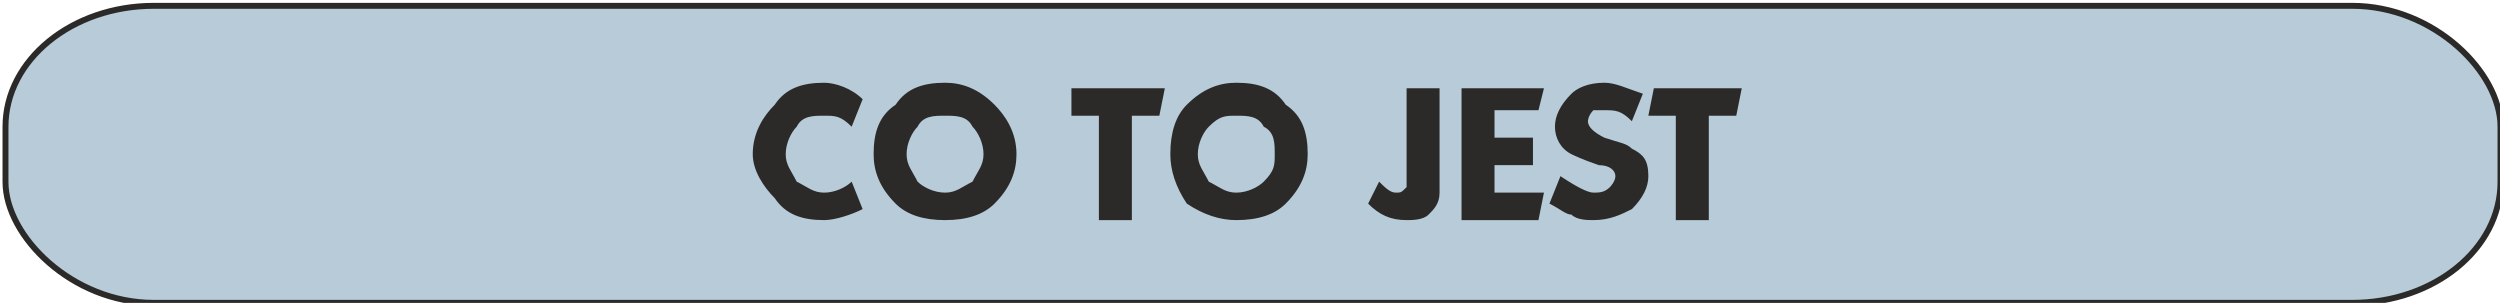
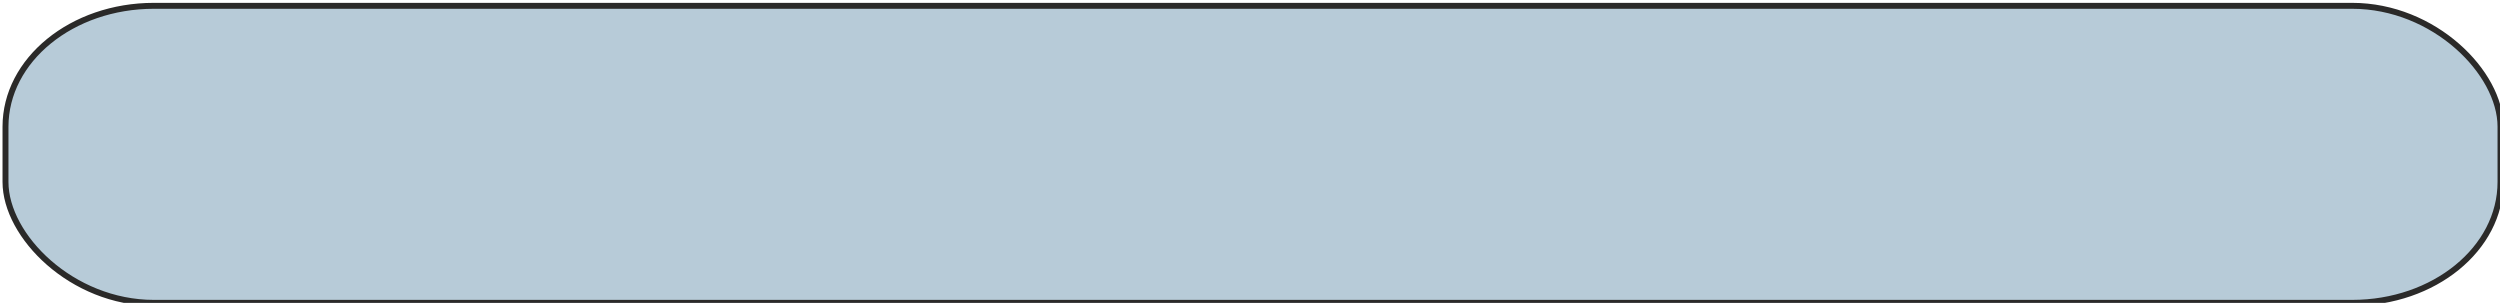
<svg xmlns="http://www.w3.org/2000/svg" xml:space="preserve" width="84.2mm" height="10.2mm" version="1.1" style="shape-rendering:geometricPrecision; text-rendering:geometricPrecision; image-rendering:optimizeQuality; fill-rule:evenodd; clip-rule:evenodd" viewBox="0 0 455 55">
  <defs>
    <style type="text/css">
   
    .str0 {stroke:#2B2A29;stroke-width:1.081}
    .fil0 {fill:#B7CBD8}
    .fil1 {fill:#2B2A29;fill-rule:nonzero}
   
  </style>
  </defs>
  <g id="Warstwa_x0020_1">
    <rect class="fil0 str0" x="1" y="1" width="454.093" height="54.059" rx="27" ry="22" />
-     <path class="fil1" d="M157 18l-2 5c-2,-2 -3,-2 -5,-2 -2,0 -4,0 -5,2 -1,1 -2,3 -2,5 0,2 1,3 2,5 2,1 3,2 5,2 2,0 4,-1 5,-2l2 5c-2,1 -5,2 -7,2 -4,0 -7,-1 -9,-4 -2,-2 -4,-5 -4,-8 0,-4 2,-7 4,-9 2,-3 5,-4 9,-4 2,0 5,1 7,3zm2 10c0,-4 1,-7 4,-9 2,-3 5,-4 9,-4 3,0 6,1 9,4 2,2 4,5 4,9 0,3 -1,6 -4,9 -2,2 -5,3 -9,3 -4,0 -7,-1 -9,-3 -3,-3 -4,-6 -4,-9zm6 0c0,2 1,3 2,5 1,1 3,2 5,2 2,0 3,-1 5,-2 1,-2 2,-3 2,-5 0,-2 -1,-4 -2,-5 -1,-2 -3,-2 -5,-2 -2,0 -4,0 -5,2 -1,1 -2,3 -2,5zm30 -7l0 -5 17 0 -1 5 -5 0 0 19 -6 0 0 -19 -5 0zm18 7c0,-4 1,-7 3,-9 3,-3 6,-4 9,-4 4,0 7,1 9,4 3,2 4,5 4,9 0,3 -1,6 -4,9 -2,2 -5,3 -9,3 -3,0 -6,-1 -9,-3 -2,-3 -3,-6 -3,-9zm5 0c0,2 1,3 2,5 2,1 3,2 5,2 2,0 4,-1 5,-2 2,-2 2,-3 2,-5 0,-2 0,-4 -2,-5 -1,-2 -3,-2 -5,-2 -2,0 -3,0 -5,2 -1,1 -2,3 -2,5zm31 9l2 -4c1,1 2,2 3,2 1,0 1,0 2,-1 0,0 0,-1 0,-2l0 -16 6 0 0 17c0,0 0,1 0,2 0,2 -1,3 -2,4 -1,1 -3,1 -4,1 -3,0 -5,-1 -7,-3zm17 3l0 -24 15 0 -1 4 -8 0 0 5 7 0 0 5 -7 0 0 5 9 0 -1 5 -14 0zm16 -3l2 -5c3,2 5,3 6,3 1,0 2,0 3,-1 0,0 1,-1 1,-2 0,-1 -1,-2 -3,-2 -3,-1 -5,-2 -5,-2 -2,-1 -3,-3 -3,-5 0,-2 1,-4 3,-6 1,-1 3,-2 6,-2 2,0 4,1 7,2l-2 5c-2,-2 -3,-2 -5,-2 -1,0 -1,0 -2,0 -1,1 -1,2 -1,2 0,1 1,2 3,3 3,1 4,1 5,2 2,1 3,2 3,5 0,2 -1,4 -3,6 -2,1 -4,2 -7,2 -1,0 -3,0 -4,-1 -1,0 -2,-1 -4,-2zm18 -16l1 -5 16 0 -1 5 -5 0 0 19 -6 0 0 -19 -5 0z" />
  </g>
</svg>